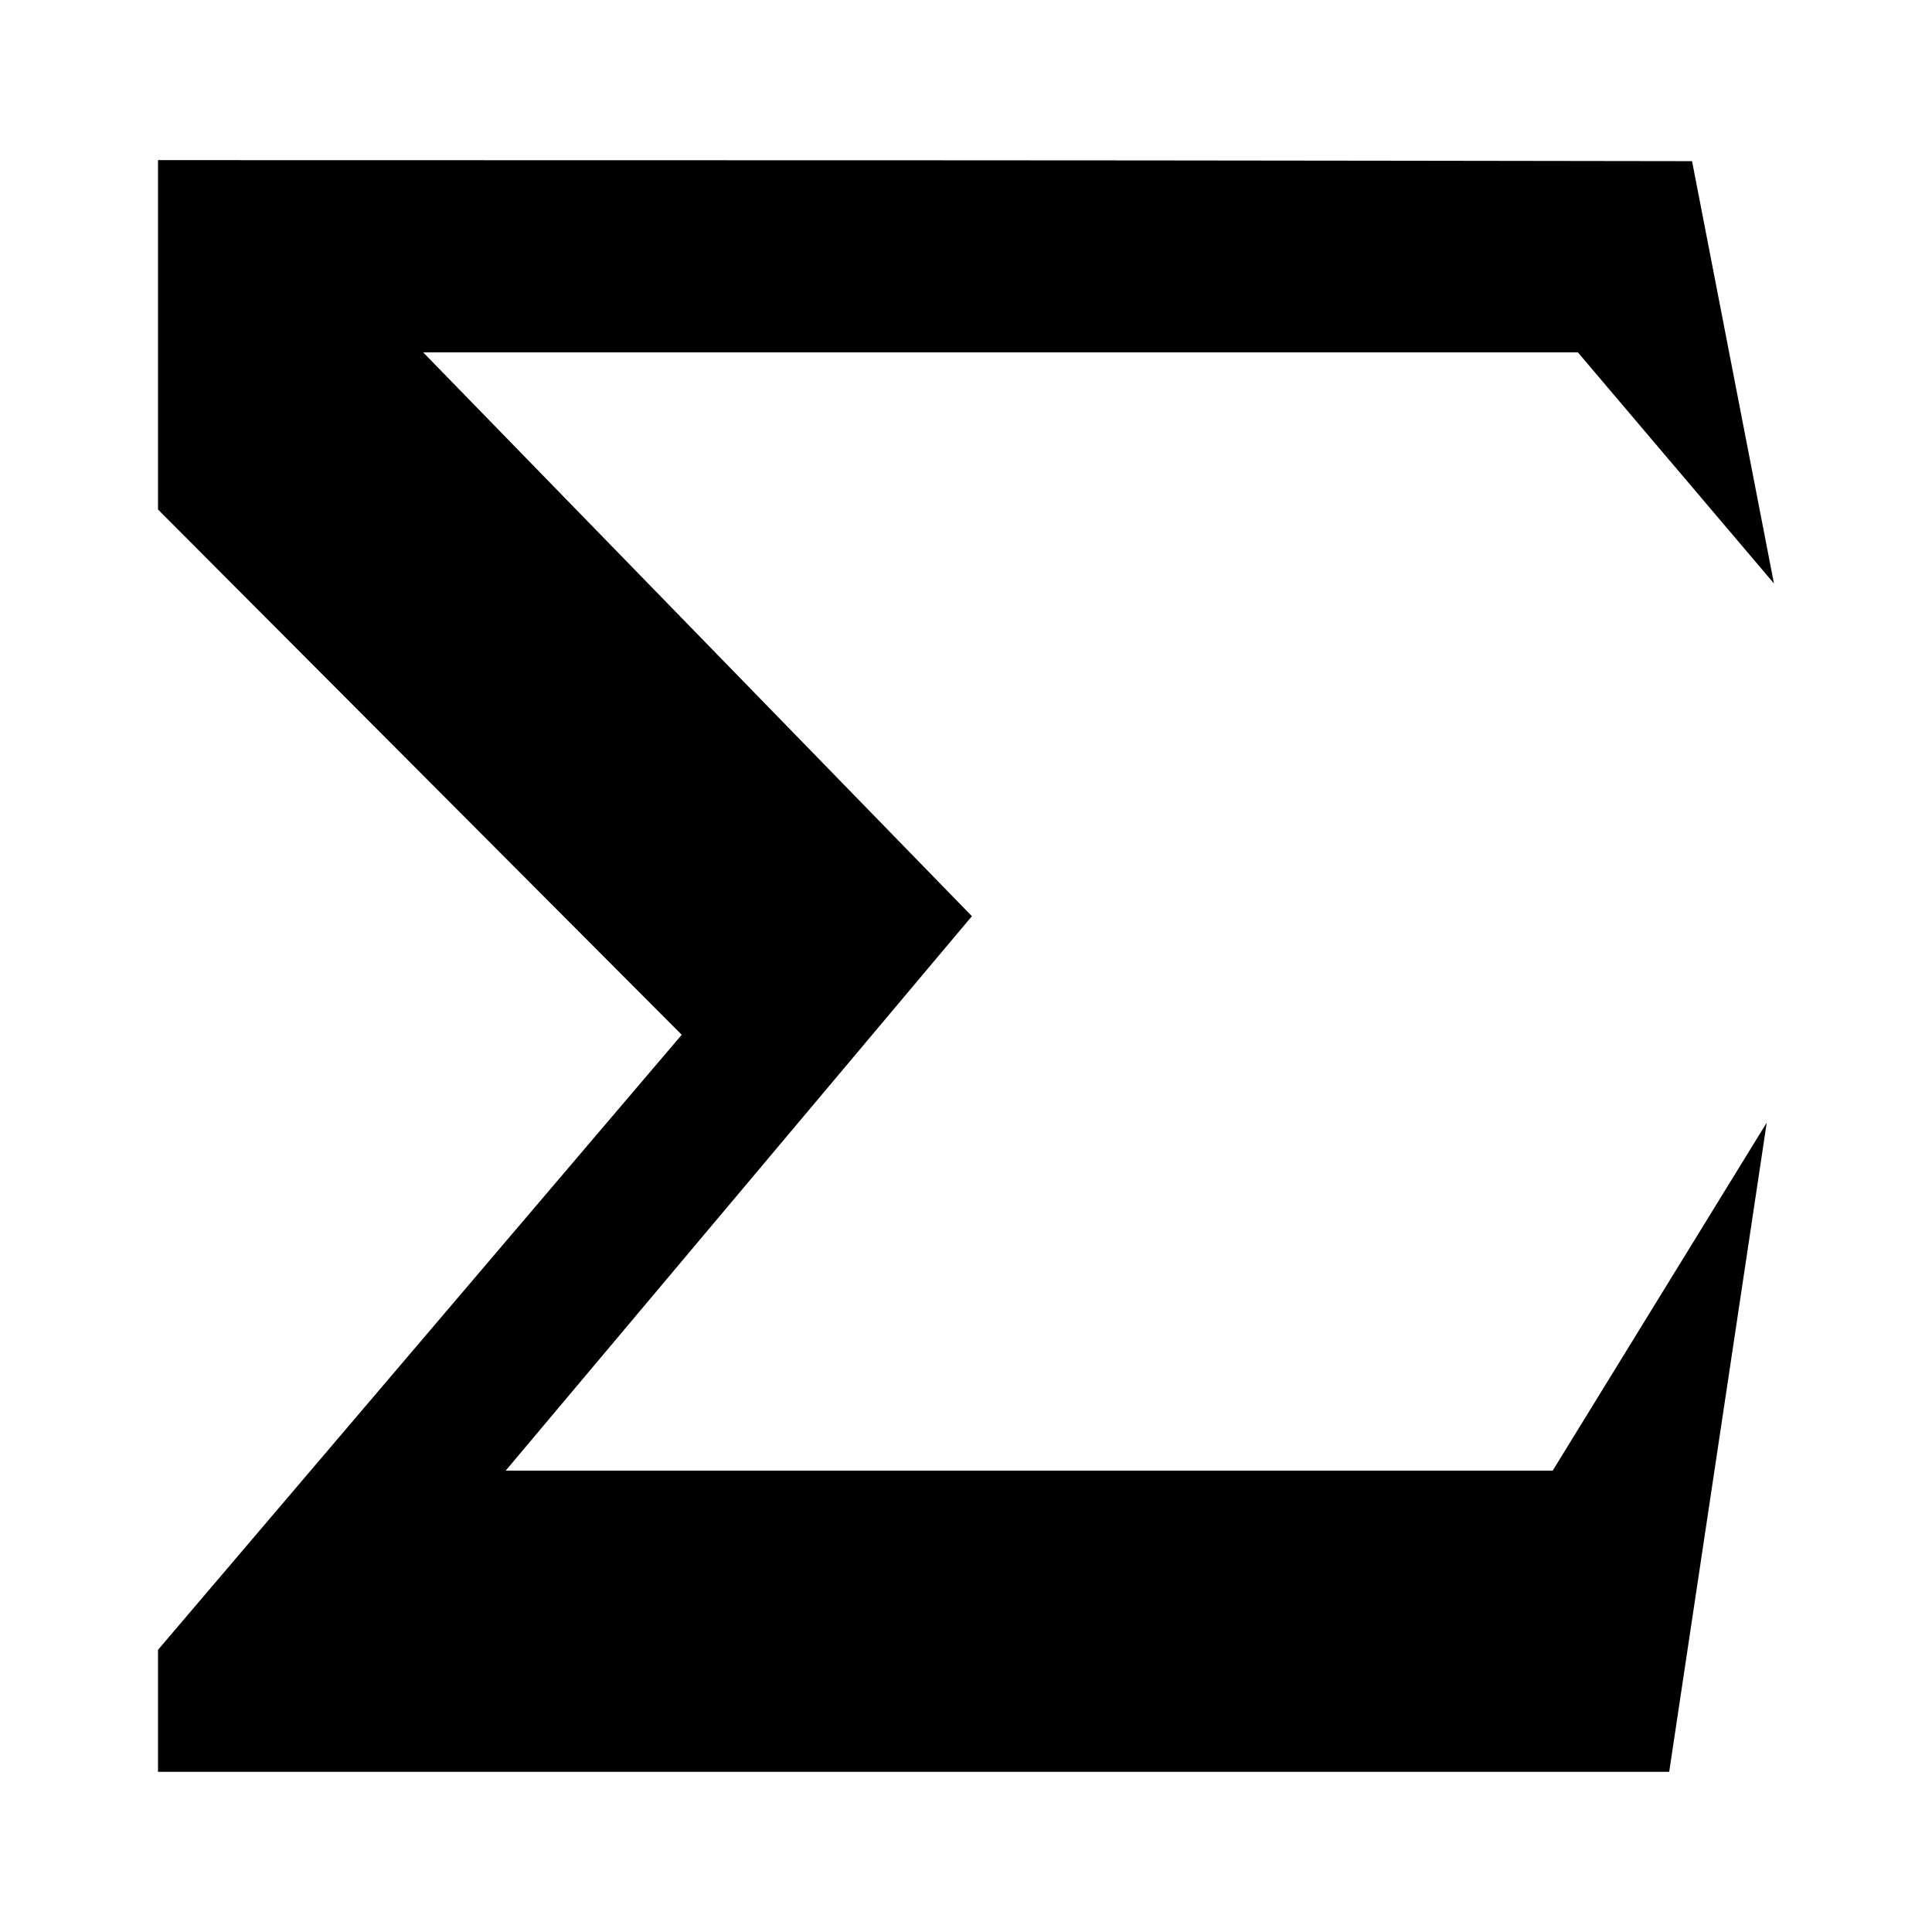
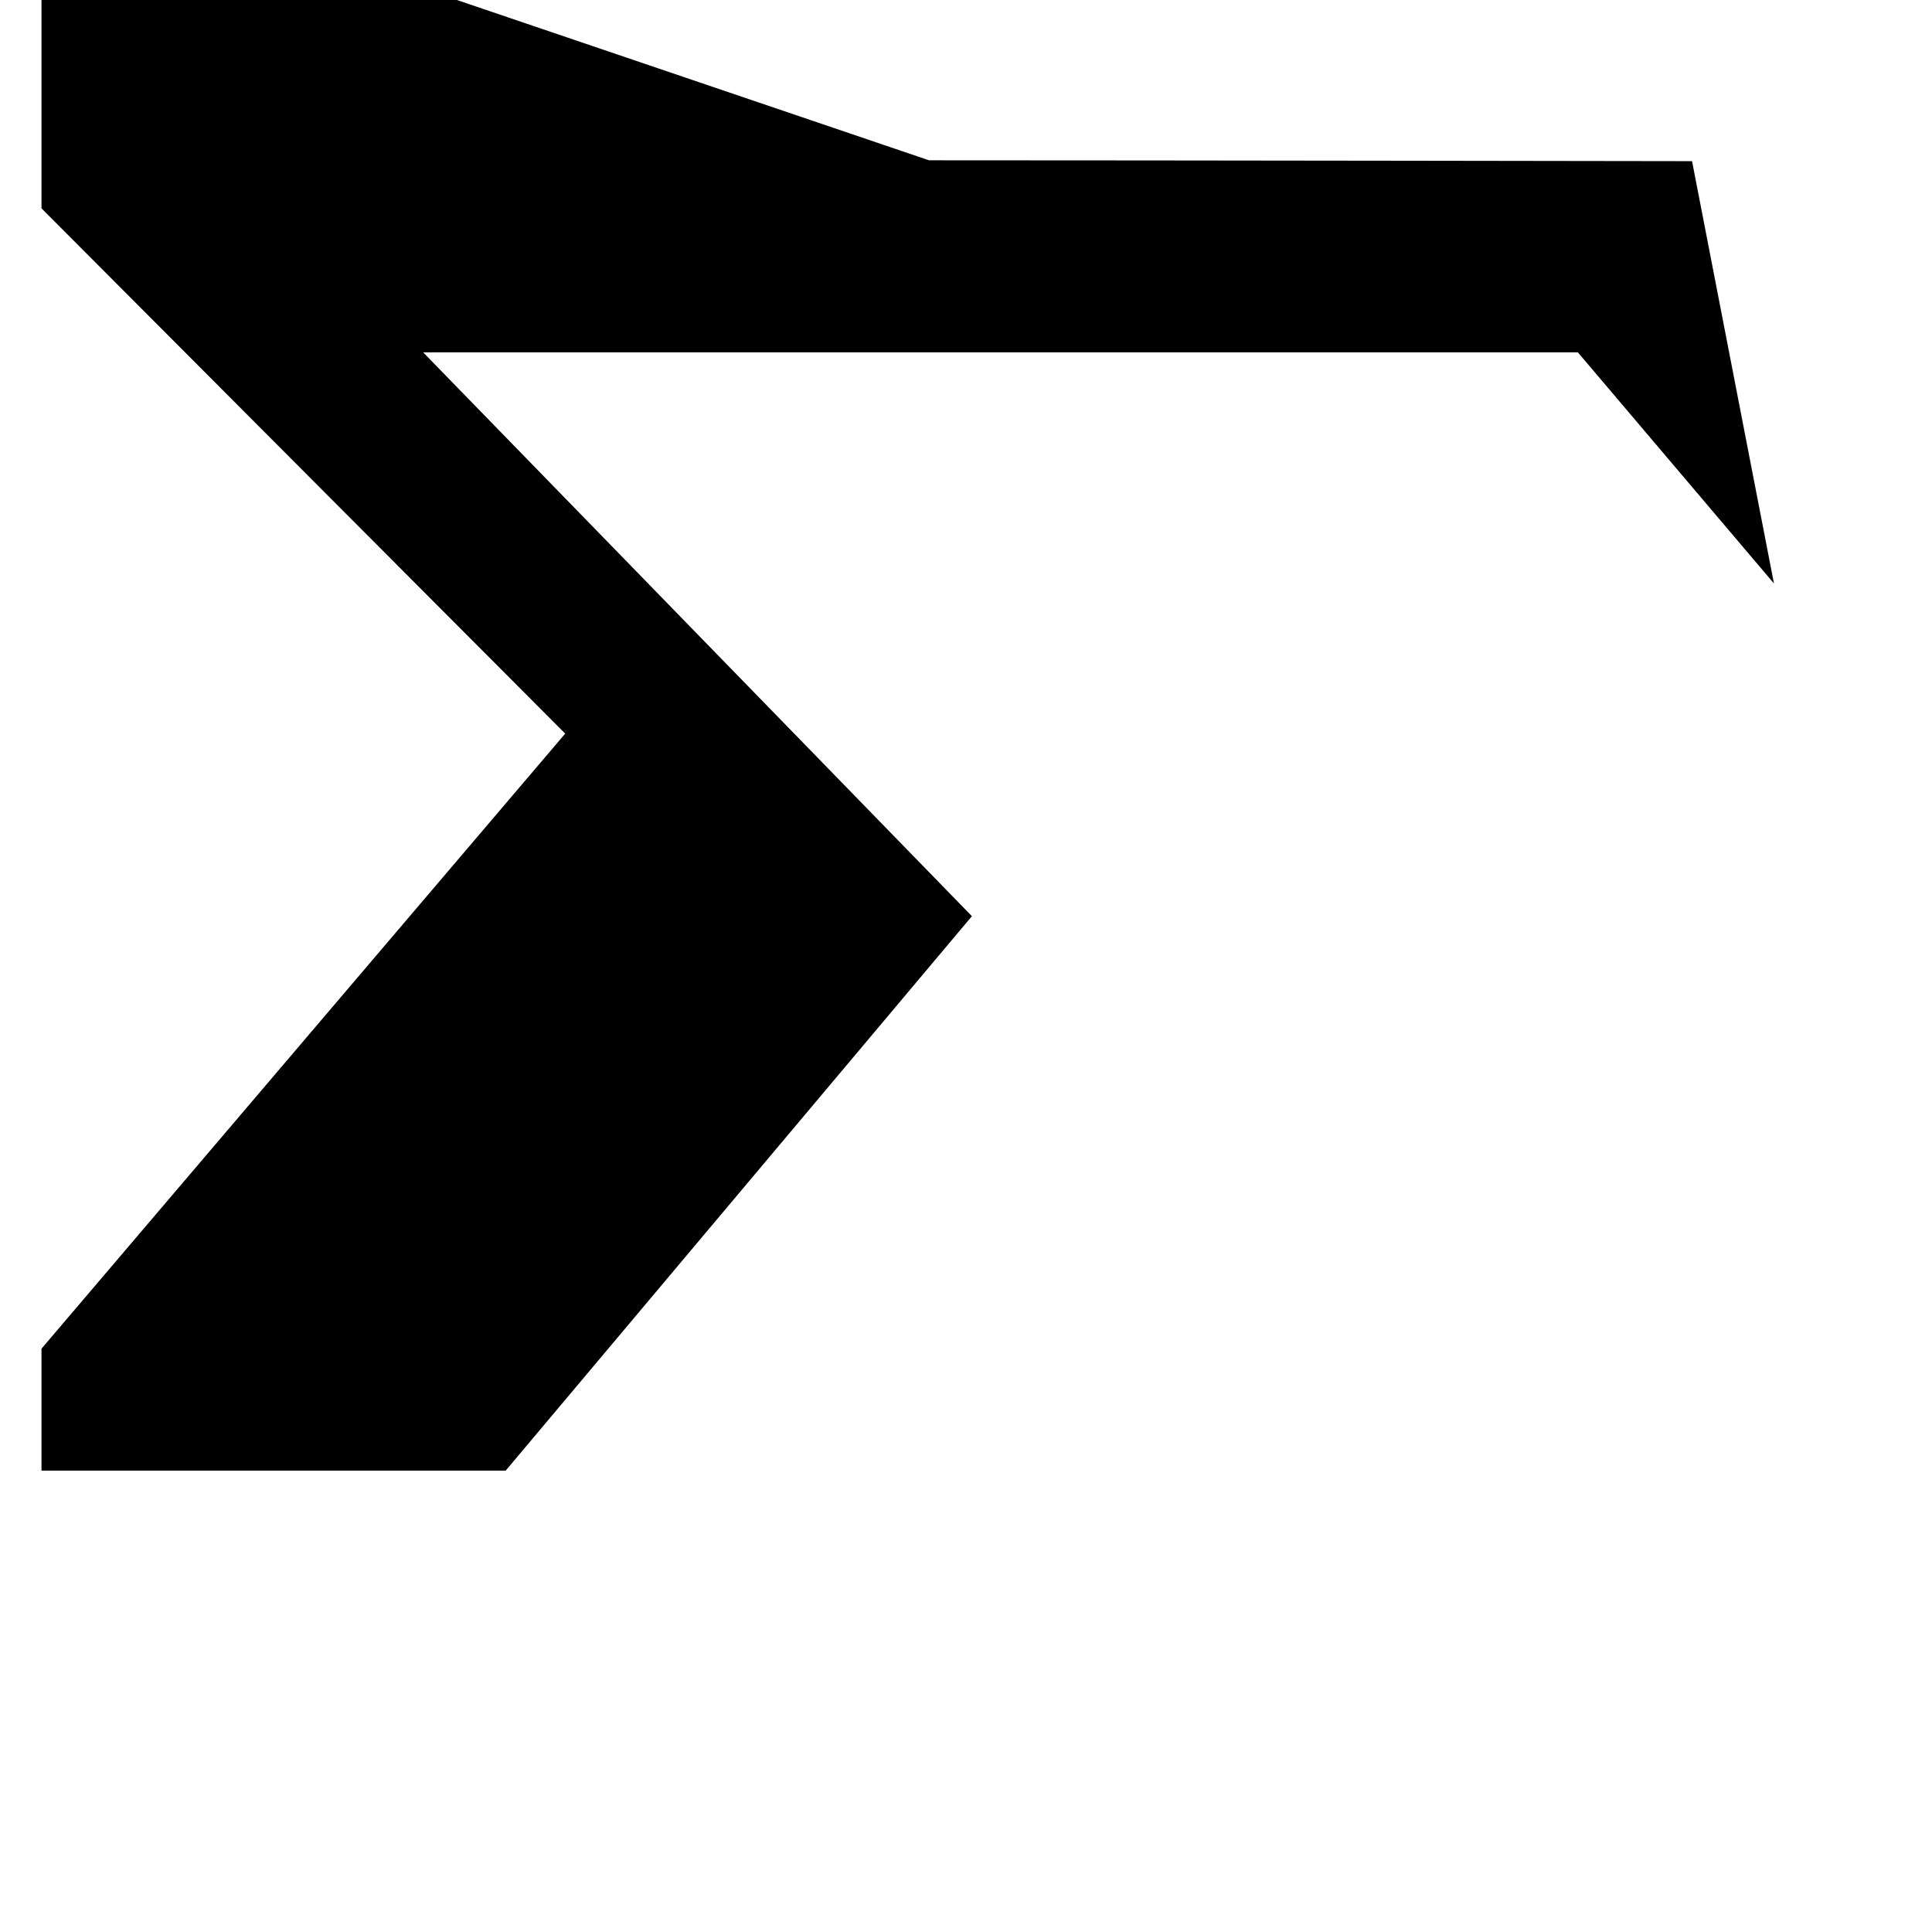
<svg xmlns="http://www.w3.org/2000/svg" fill="#000000" width="800px" height="800px" version="1.1" viewBox="144 144 512 512">
-   <path d="m390.2 186.48c61.758 0 202.21 0.227 202.21 0.227l21.707 111.92-51.973-61.258h-306.01l145.43 149.43-123.56 146.94h277.47l56.73-92.238-25.852 172.05h-400.48v-32.324l138.79-163-138.79-139.2v-92.59z" />
+   <path d="m390.2 186.48c61.758 0 202.21 0.227 202.21 0.227l21.707 111.92-51.973-61.258h-306.01l145.43 149.43-123.56 146.94h277.47h-400.48v-32.324l138.79-163-138.79-139.2v-92.59z" />
</svg>